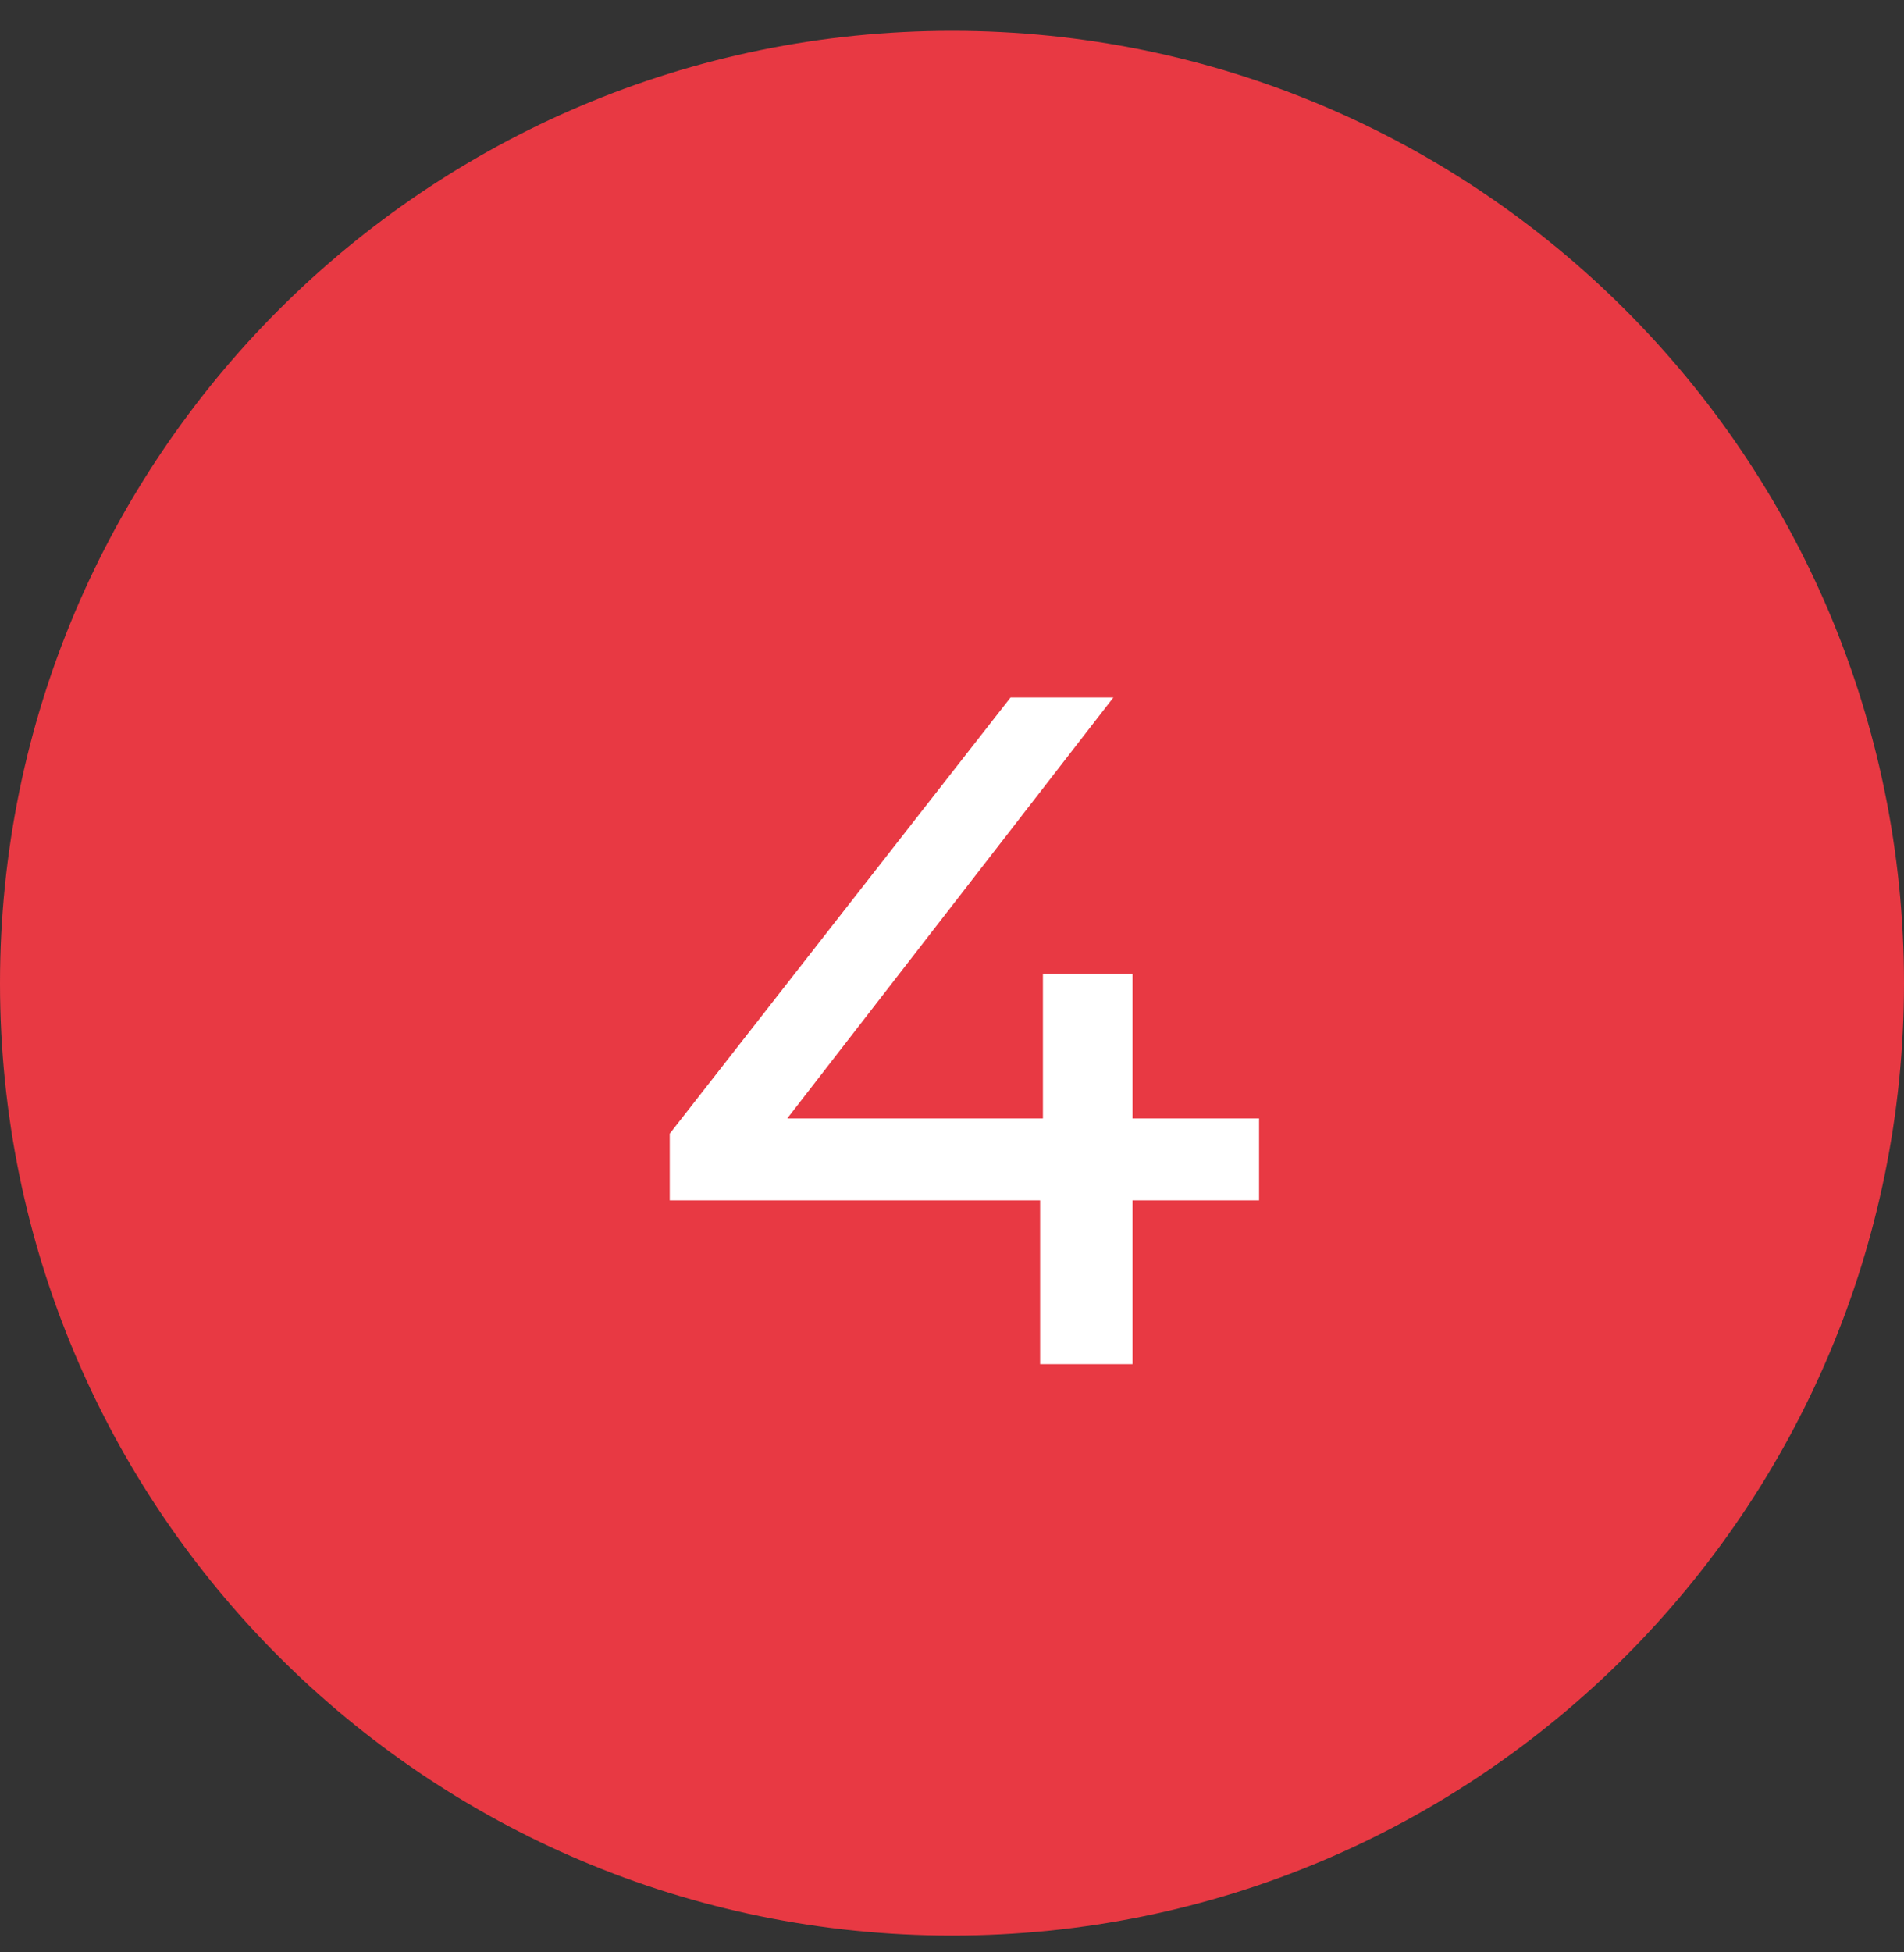
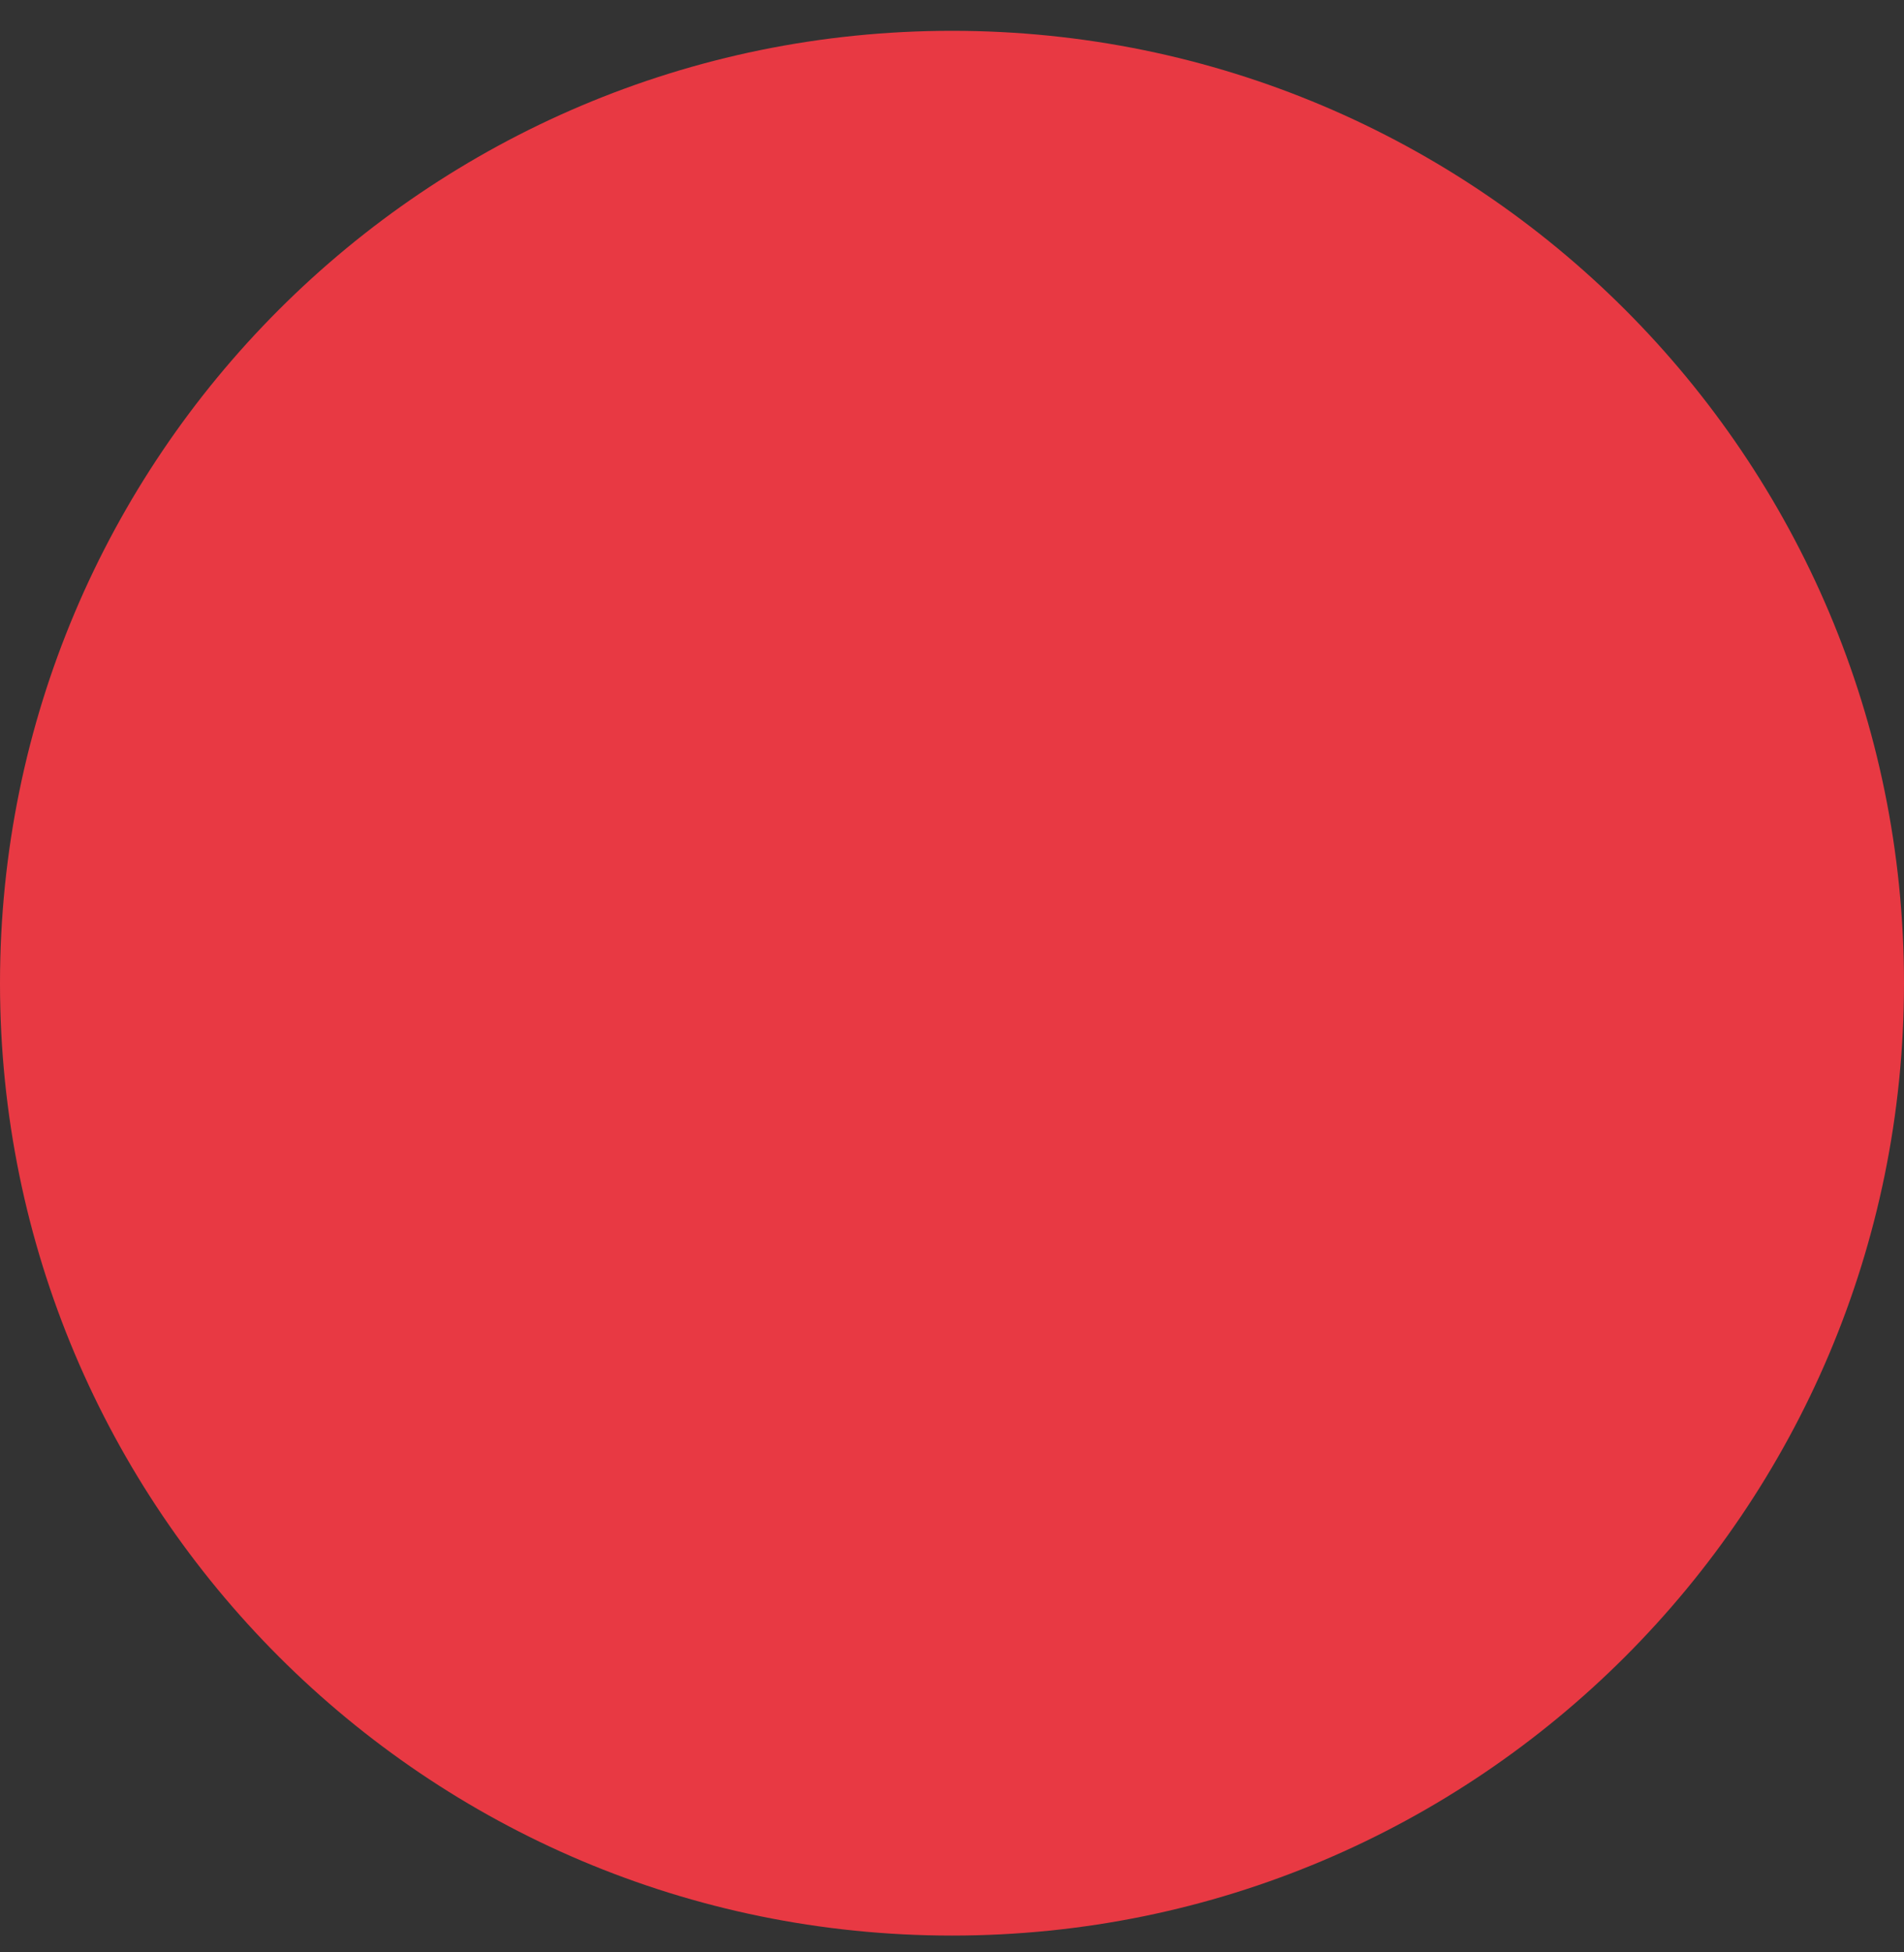
<svg xmlns="http://www.w3.org/2000/svg" width="40" height="41" viewBox="0 0 40 41" fill="none">
  <rect x="0" y="0" width="40" height="41" fill="#333333" stroke="none" />
  <path d="M0 20.647C0 9.601 8.954 0.647 20 0.647V0.647C31.046 0.647 40 9.601 40 20.647V20.647C40 31.693 31.046 40.647 20 40.647V40.647C8.954 40.647 0 31.693 0 20.647V20.647Z" fill="#E83943" />
-   <path d="M14.07 25.207V23.807L21.23 14.647H23.39L16.291 23.807L15.271 23.487H26.451V25.207H14.07ZM21.851 28.647V25.207L21.91 23.487V20.447H23.791V28.647H21.851Z" fill="white" />
</svg>